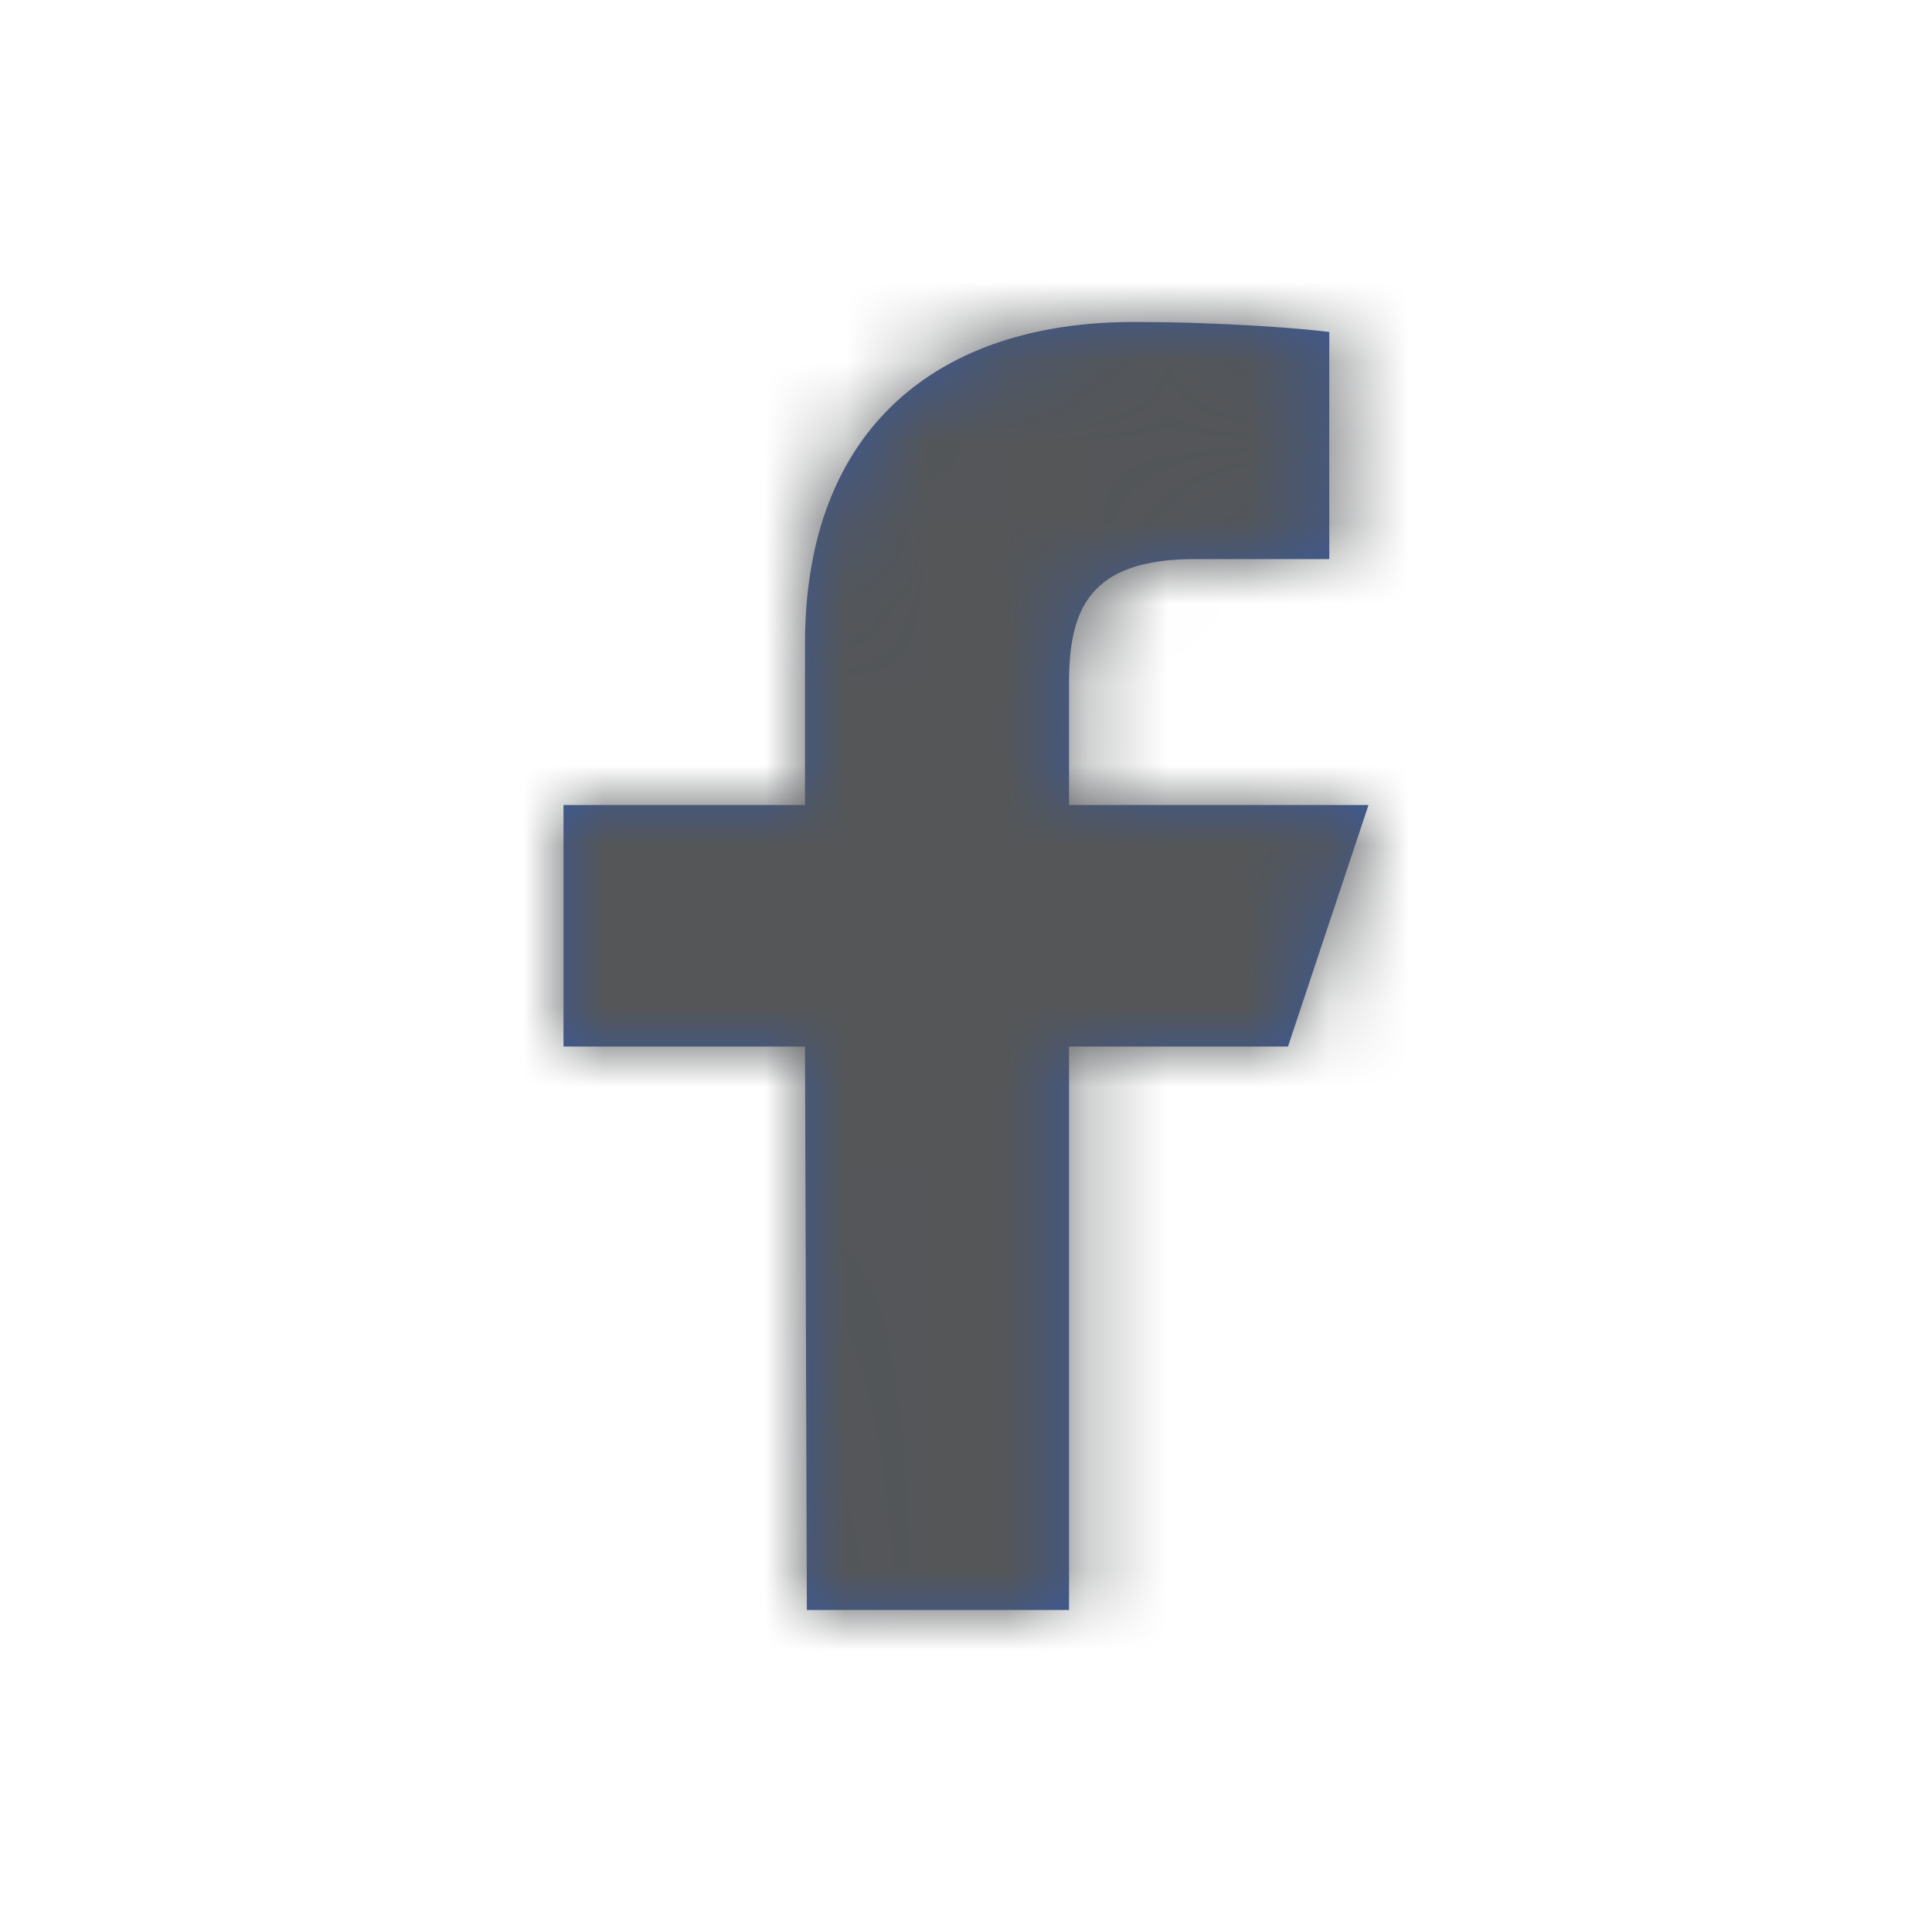
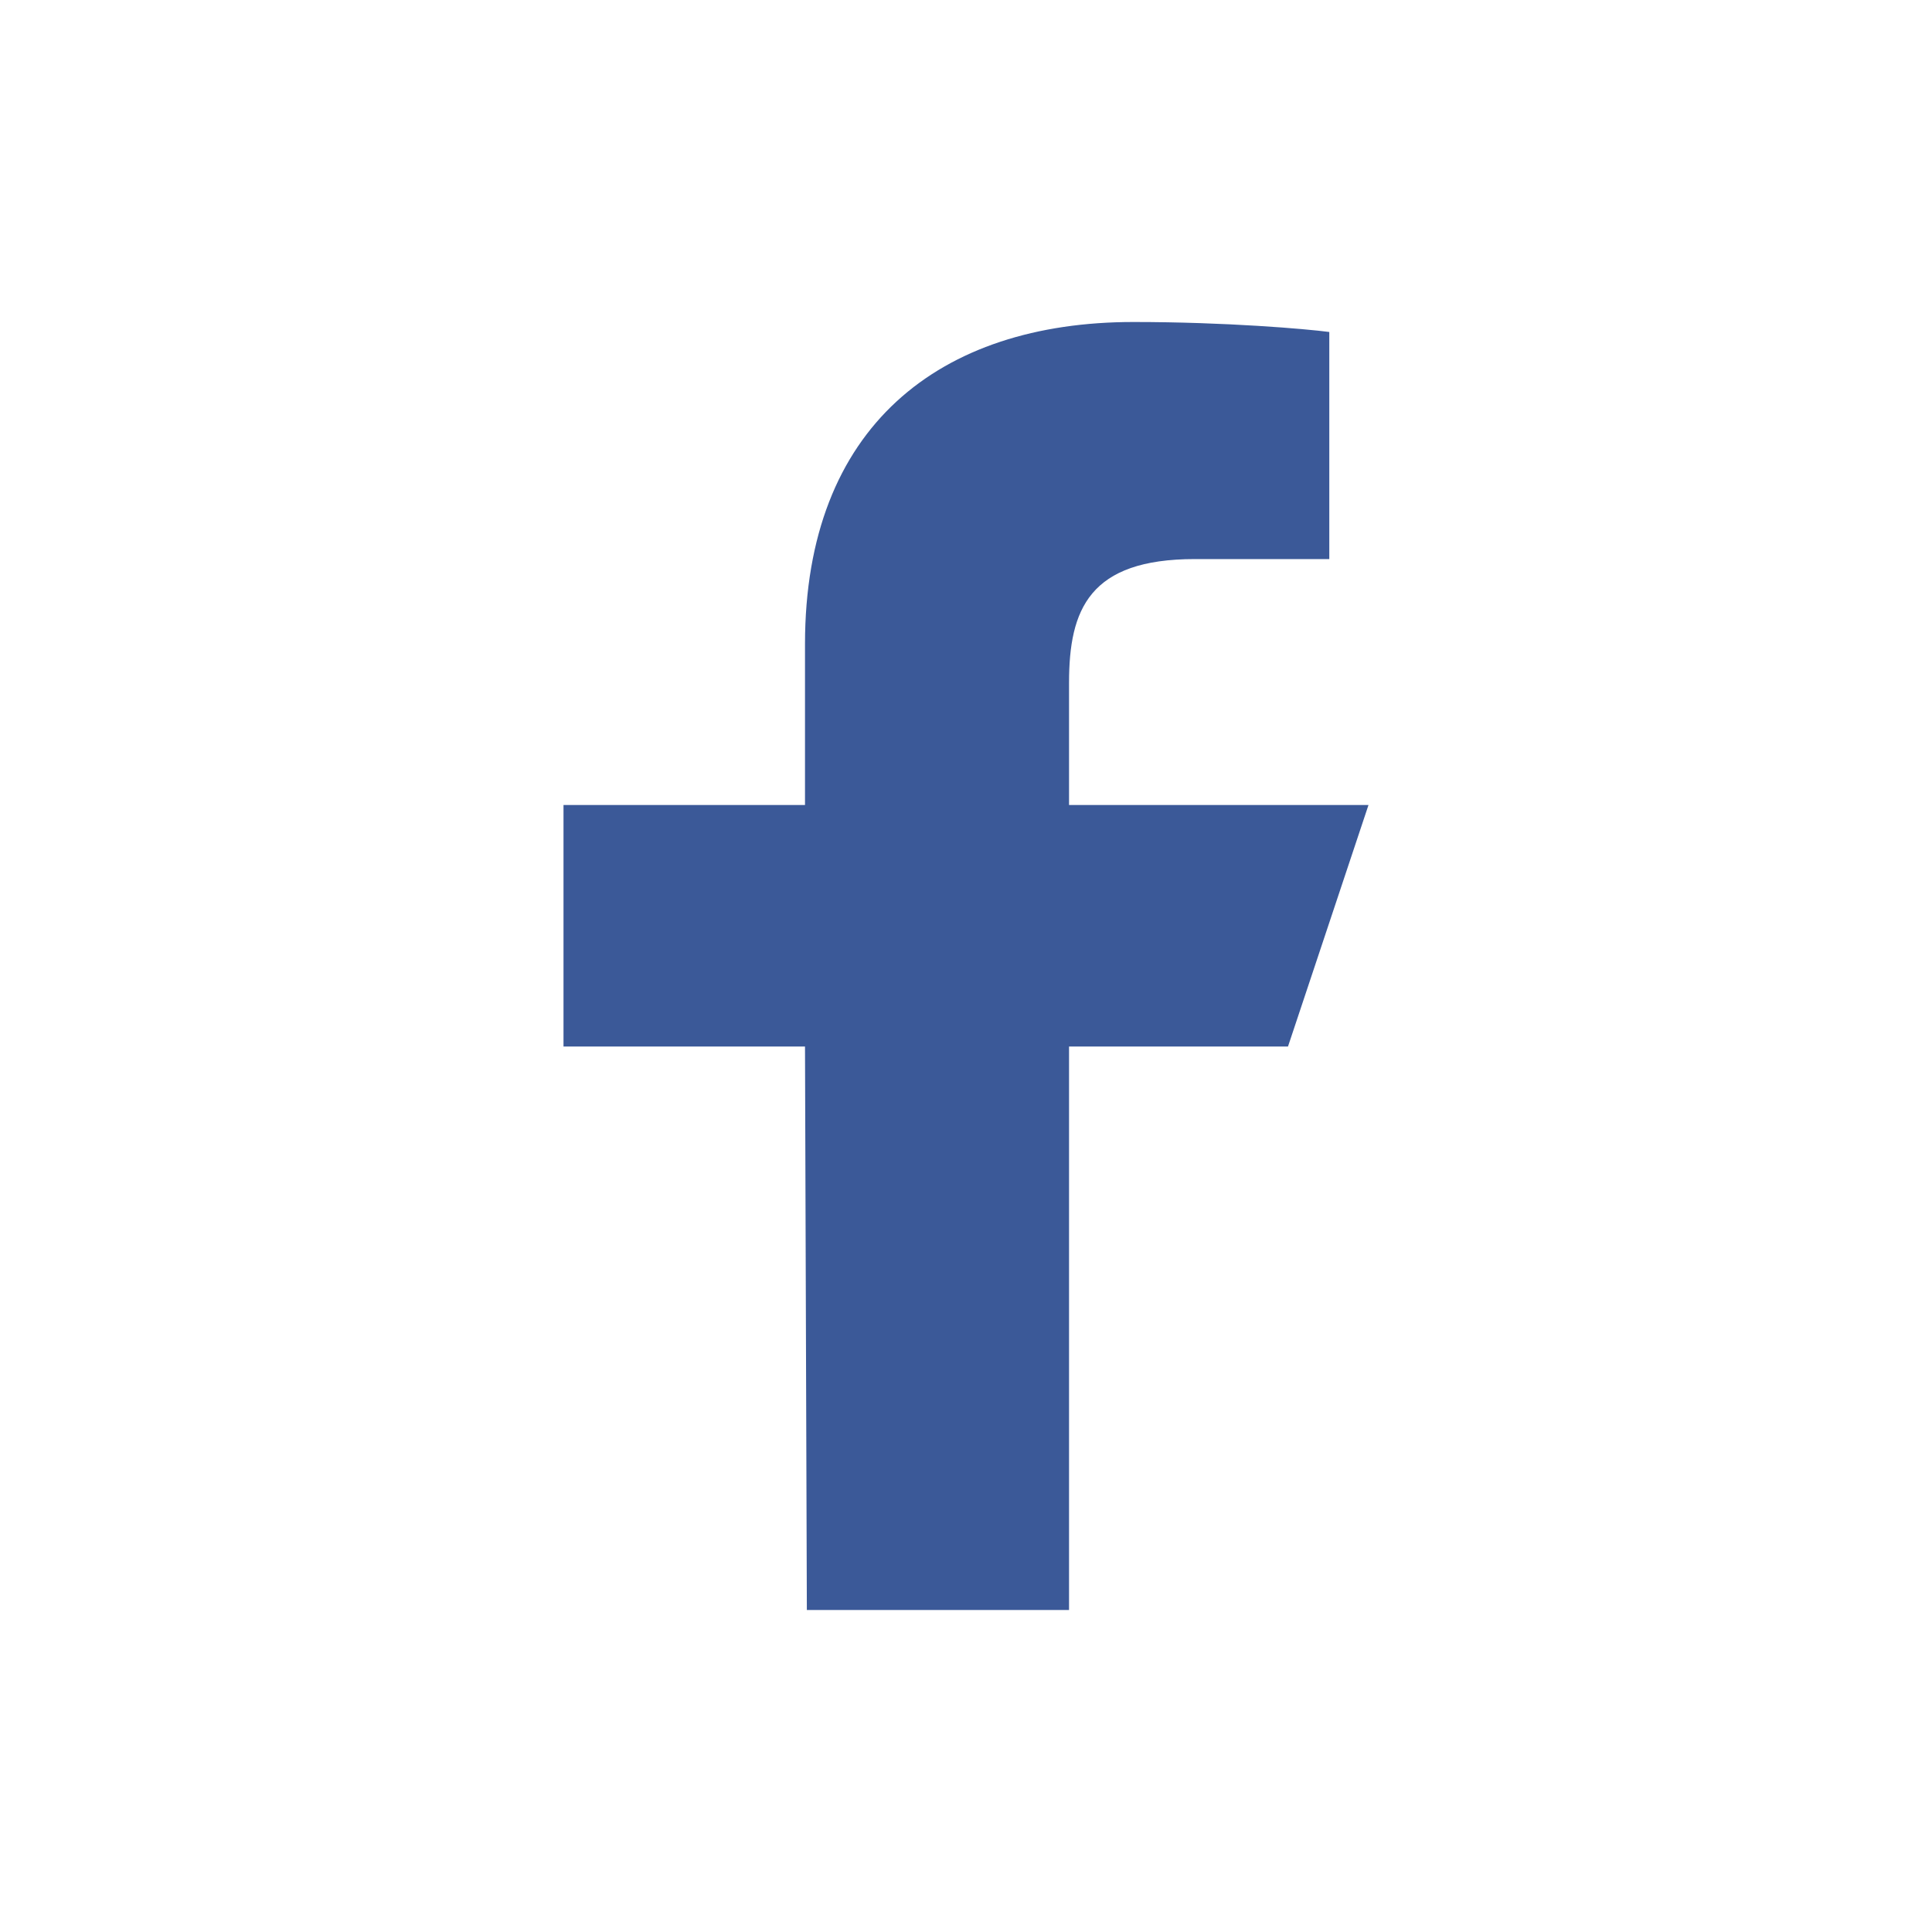
<svg xmlns="http://www.w3.org/2000/svg" xmlns:xlink="http://www.w3.org/1999/xlink" width="24" height="24" viewBox="0 0 24 24">
  <defs>
    <path id="a" d="M10.023 20L10 13H7v-3h3V8c0-2.7 1.672-4 4.08-4 1.153 0 2.144.086 2.433.124v2.821h-1.67c-1.31 0-1.563.623-1.563 1.536V10H17l-1 3h-2.72v7h-3.257z" />
  </defs>
  <g fill="none" fill-rule="evenodd">
    <mask id="b" fill="#fff">
      <use xlink:href="#a" />
    </mask>
    <use fill="#3B5998" xlink:href="#a" />
    <g fill="#545658" mask="url(#b)">
-       <path d="M0 0h44v44H0z" />
-     </g>
+       </g>
  </g>
</svg>